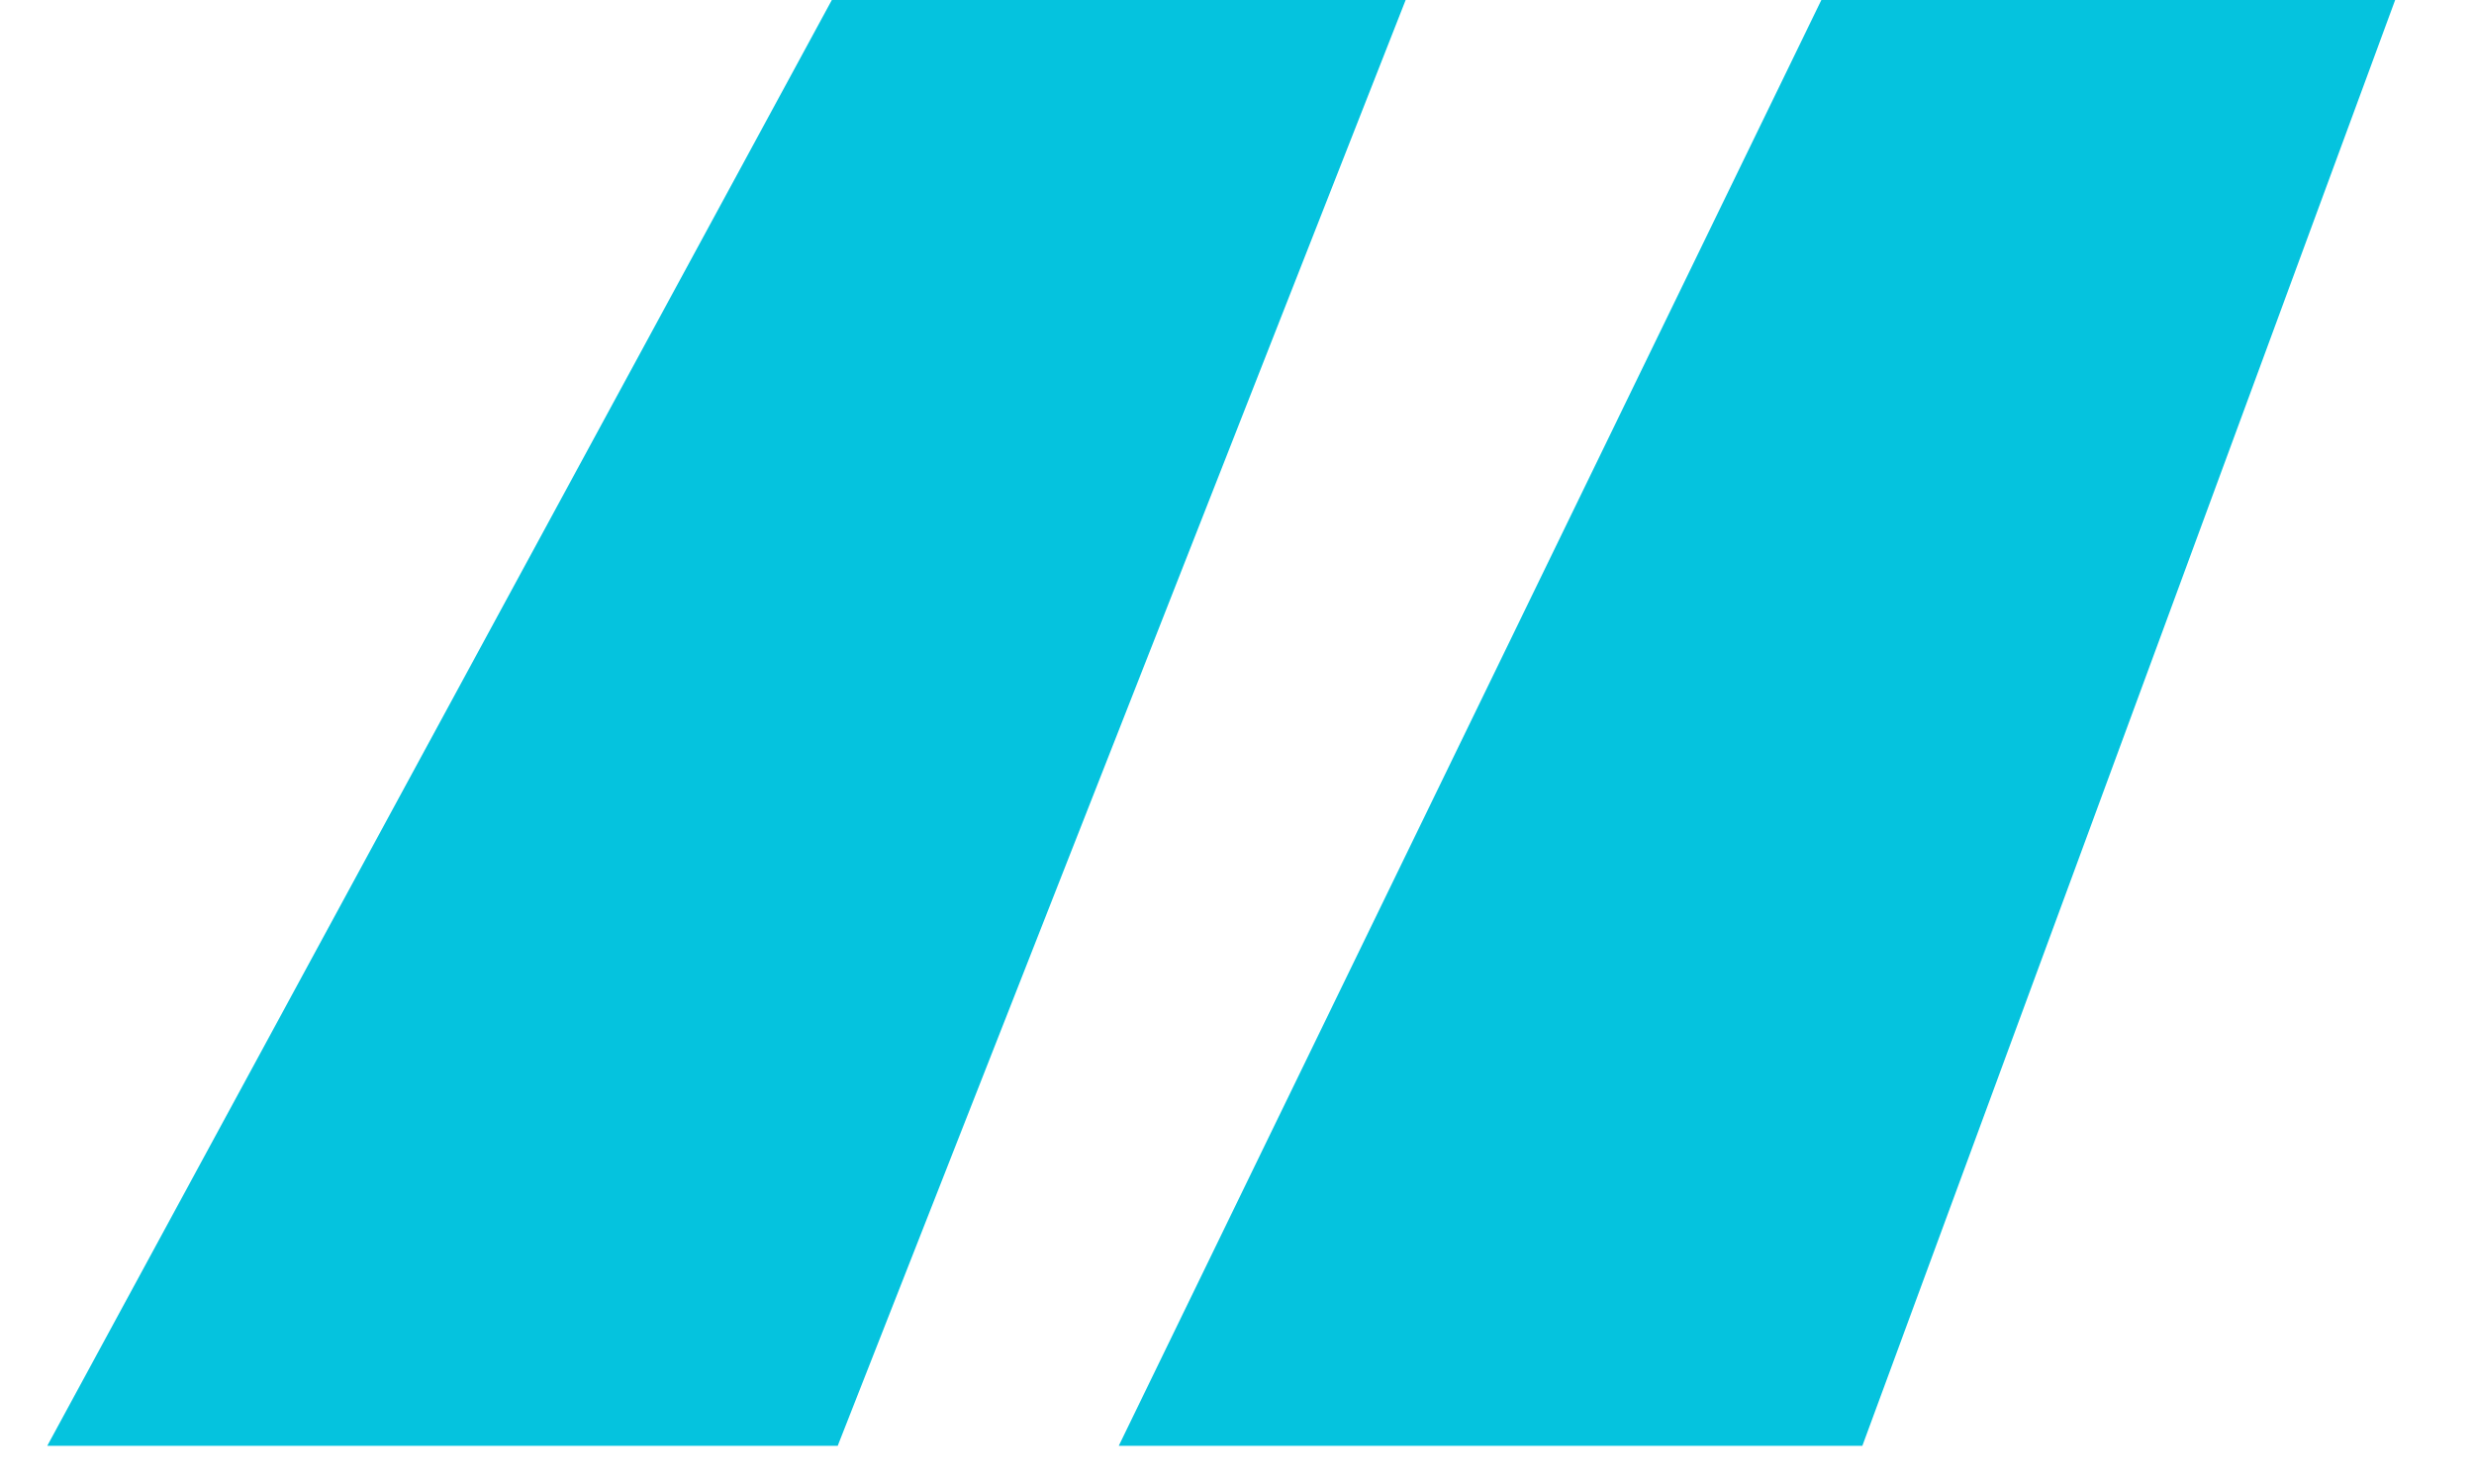
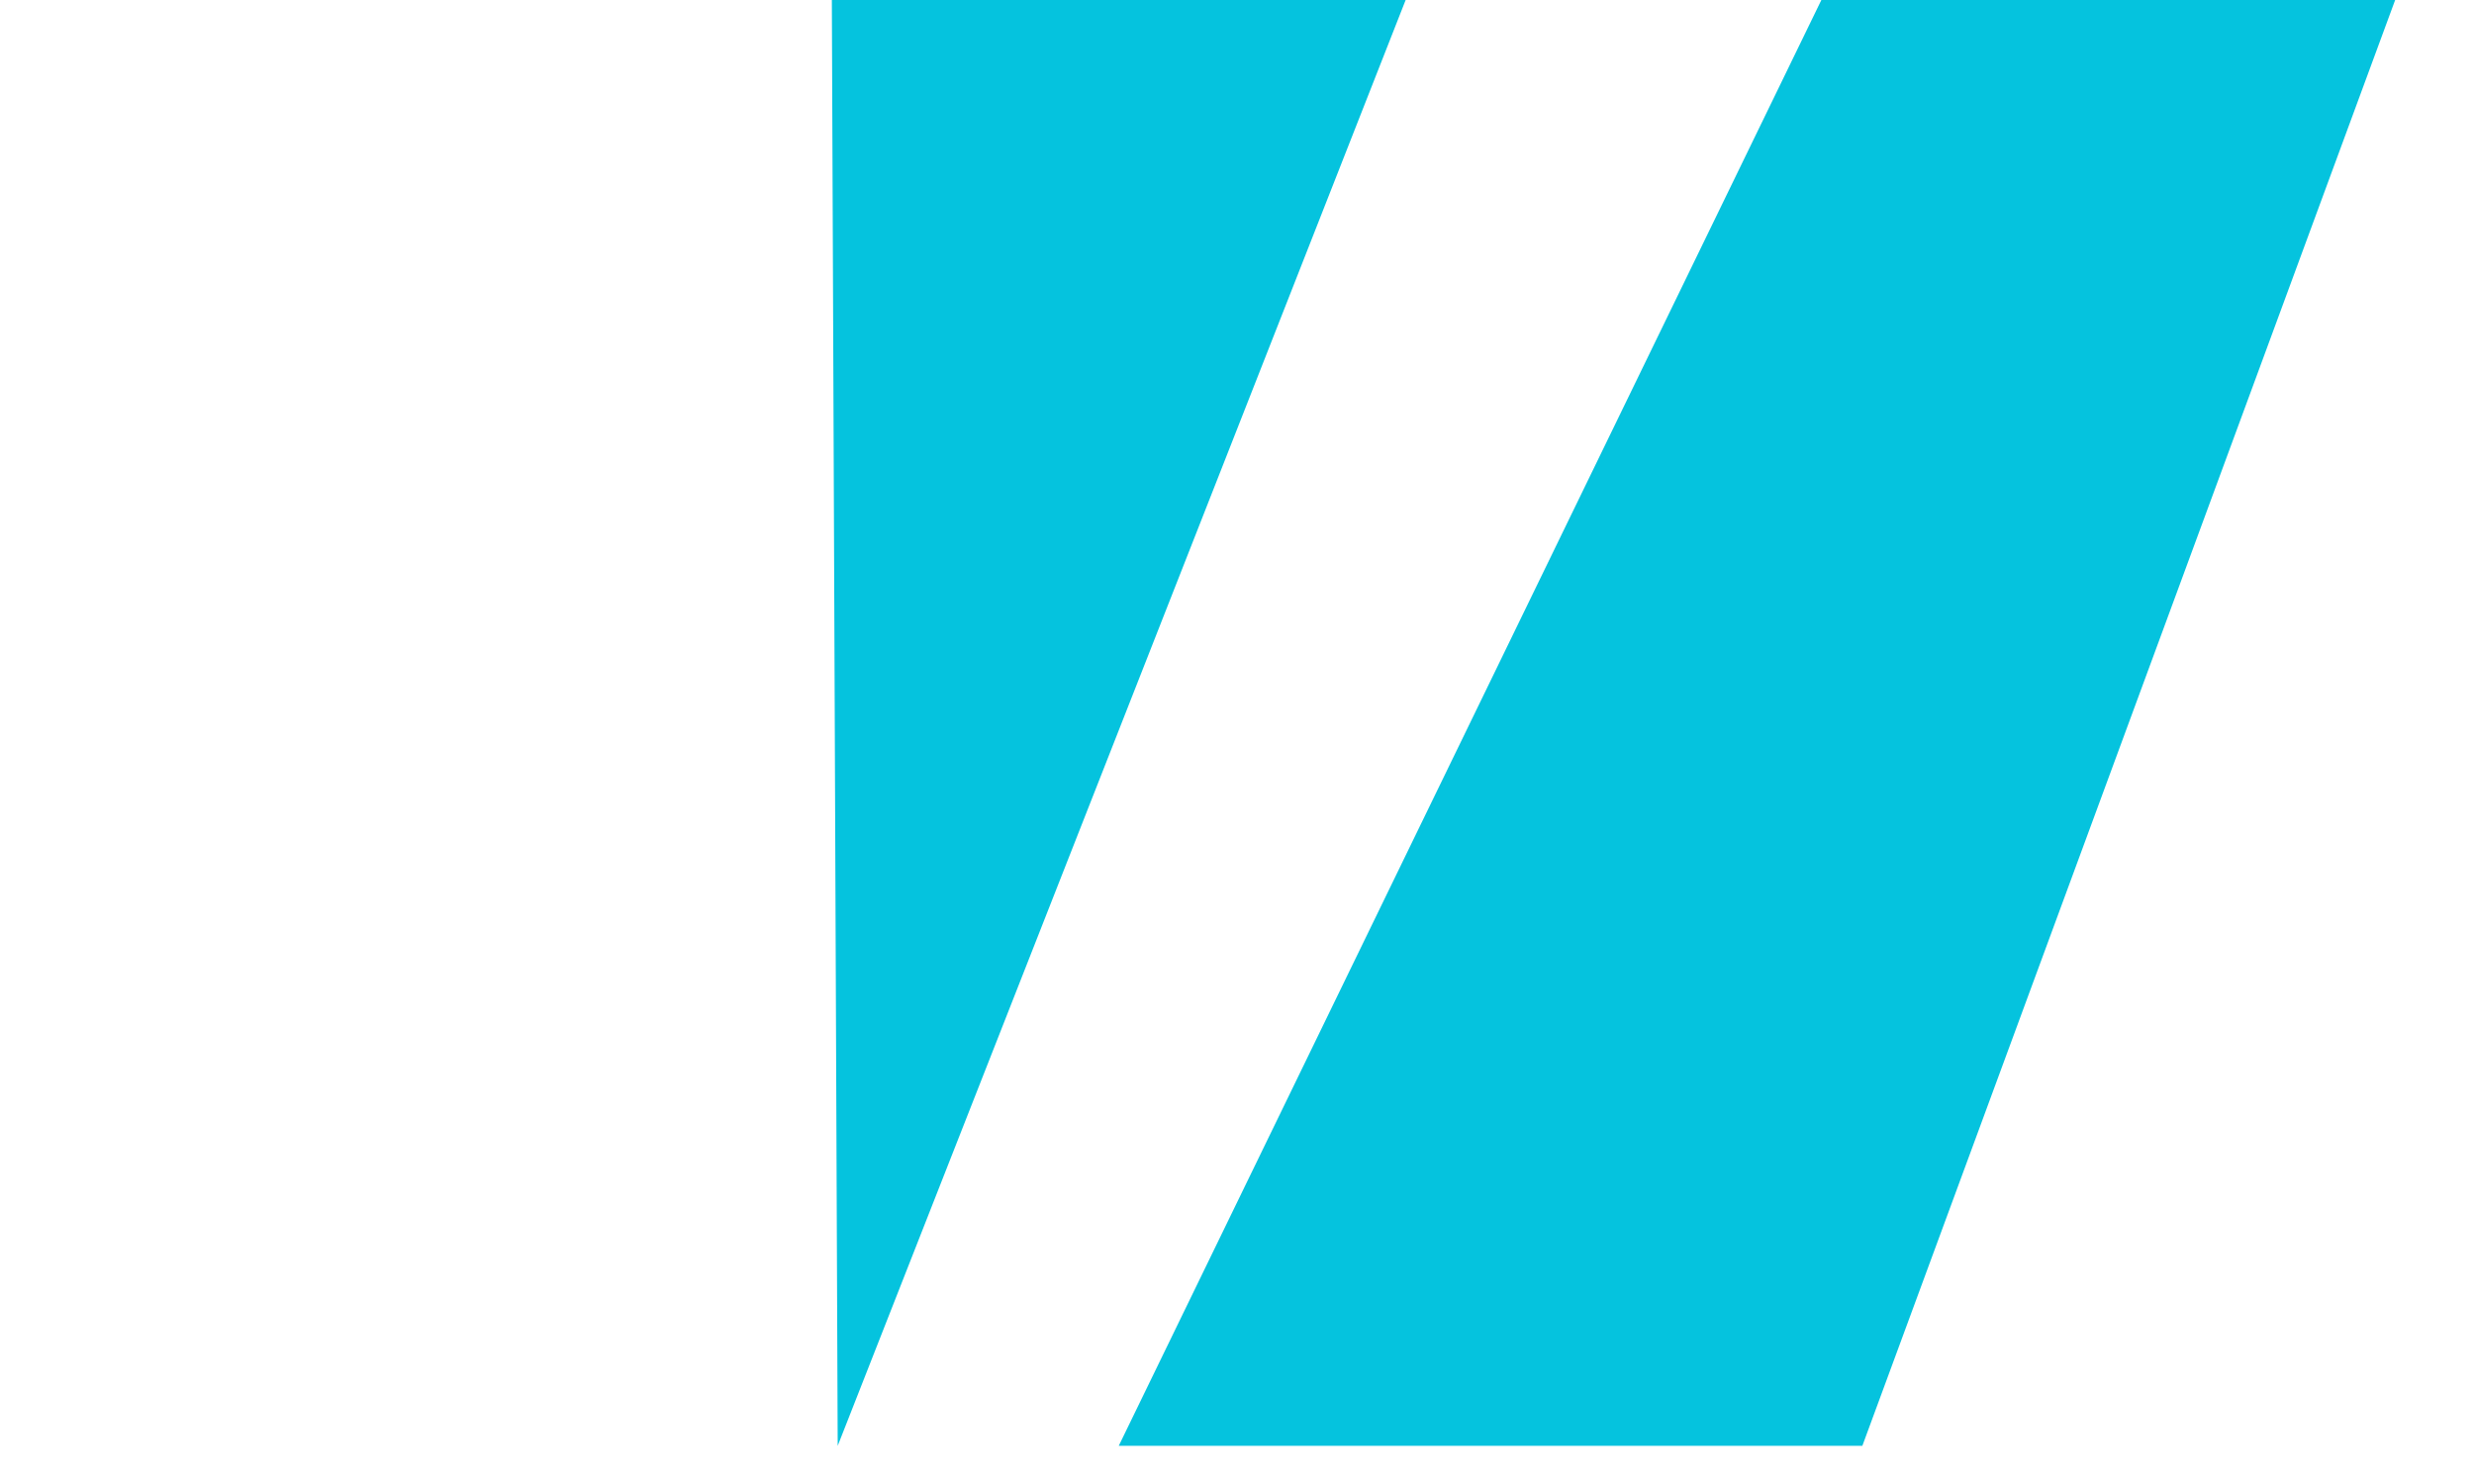
<svg xmlns="http://www.w3.org/2000/svg" width="30" height="18" viewBox="0 0 30 18" fill="none">
-   <path d="M17.045 0L10.158 17.537H0.573L10.087 0H17.045ZM29.044 0L22.583 17.537H13.566L22.086 0H29.044Z" fill="#05C3DE" />
+   <path d="M17.045 0L10.158 17.537L10.087 0H17.045ZM29.044 0L22.583 17.537H13.566L22.086 0H29.044Z" fill="#05C3DE" />
</svg>